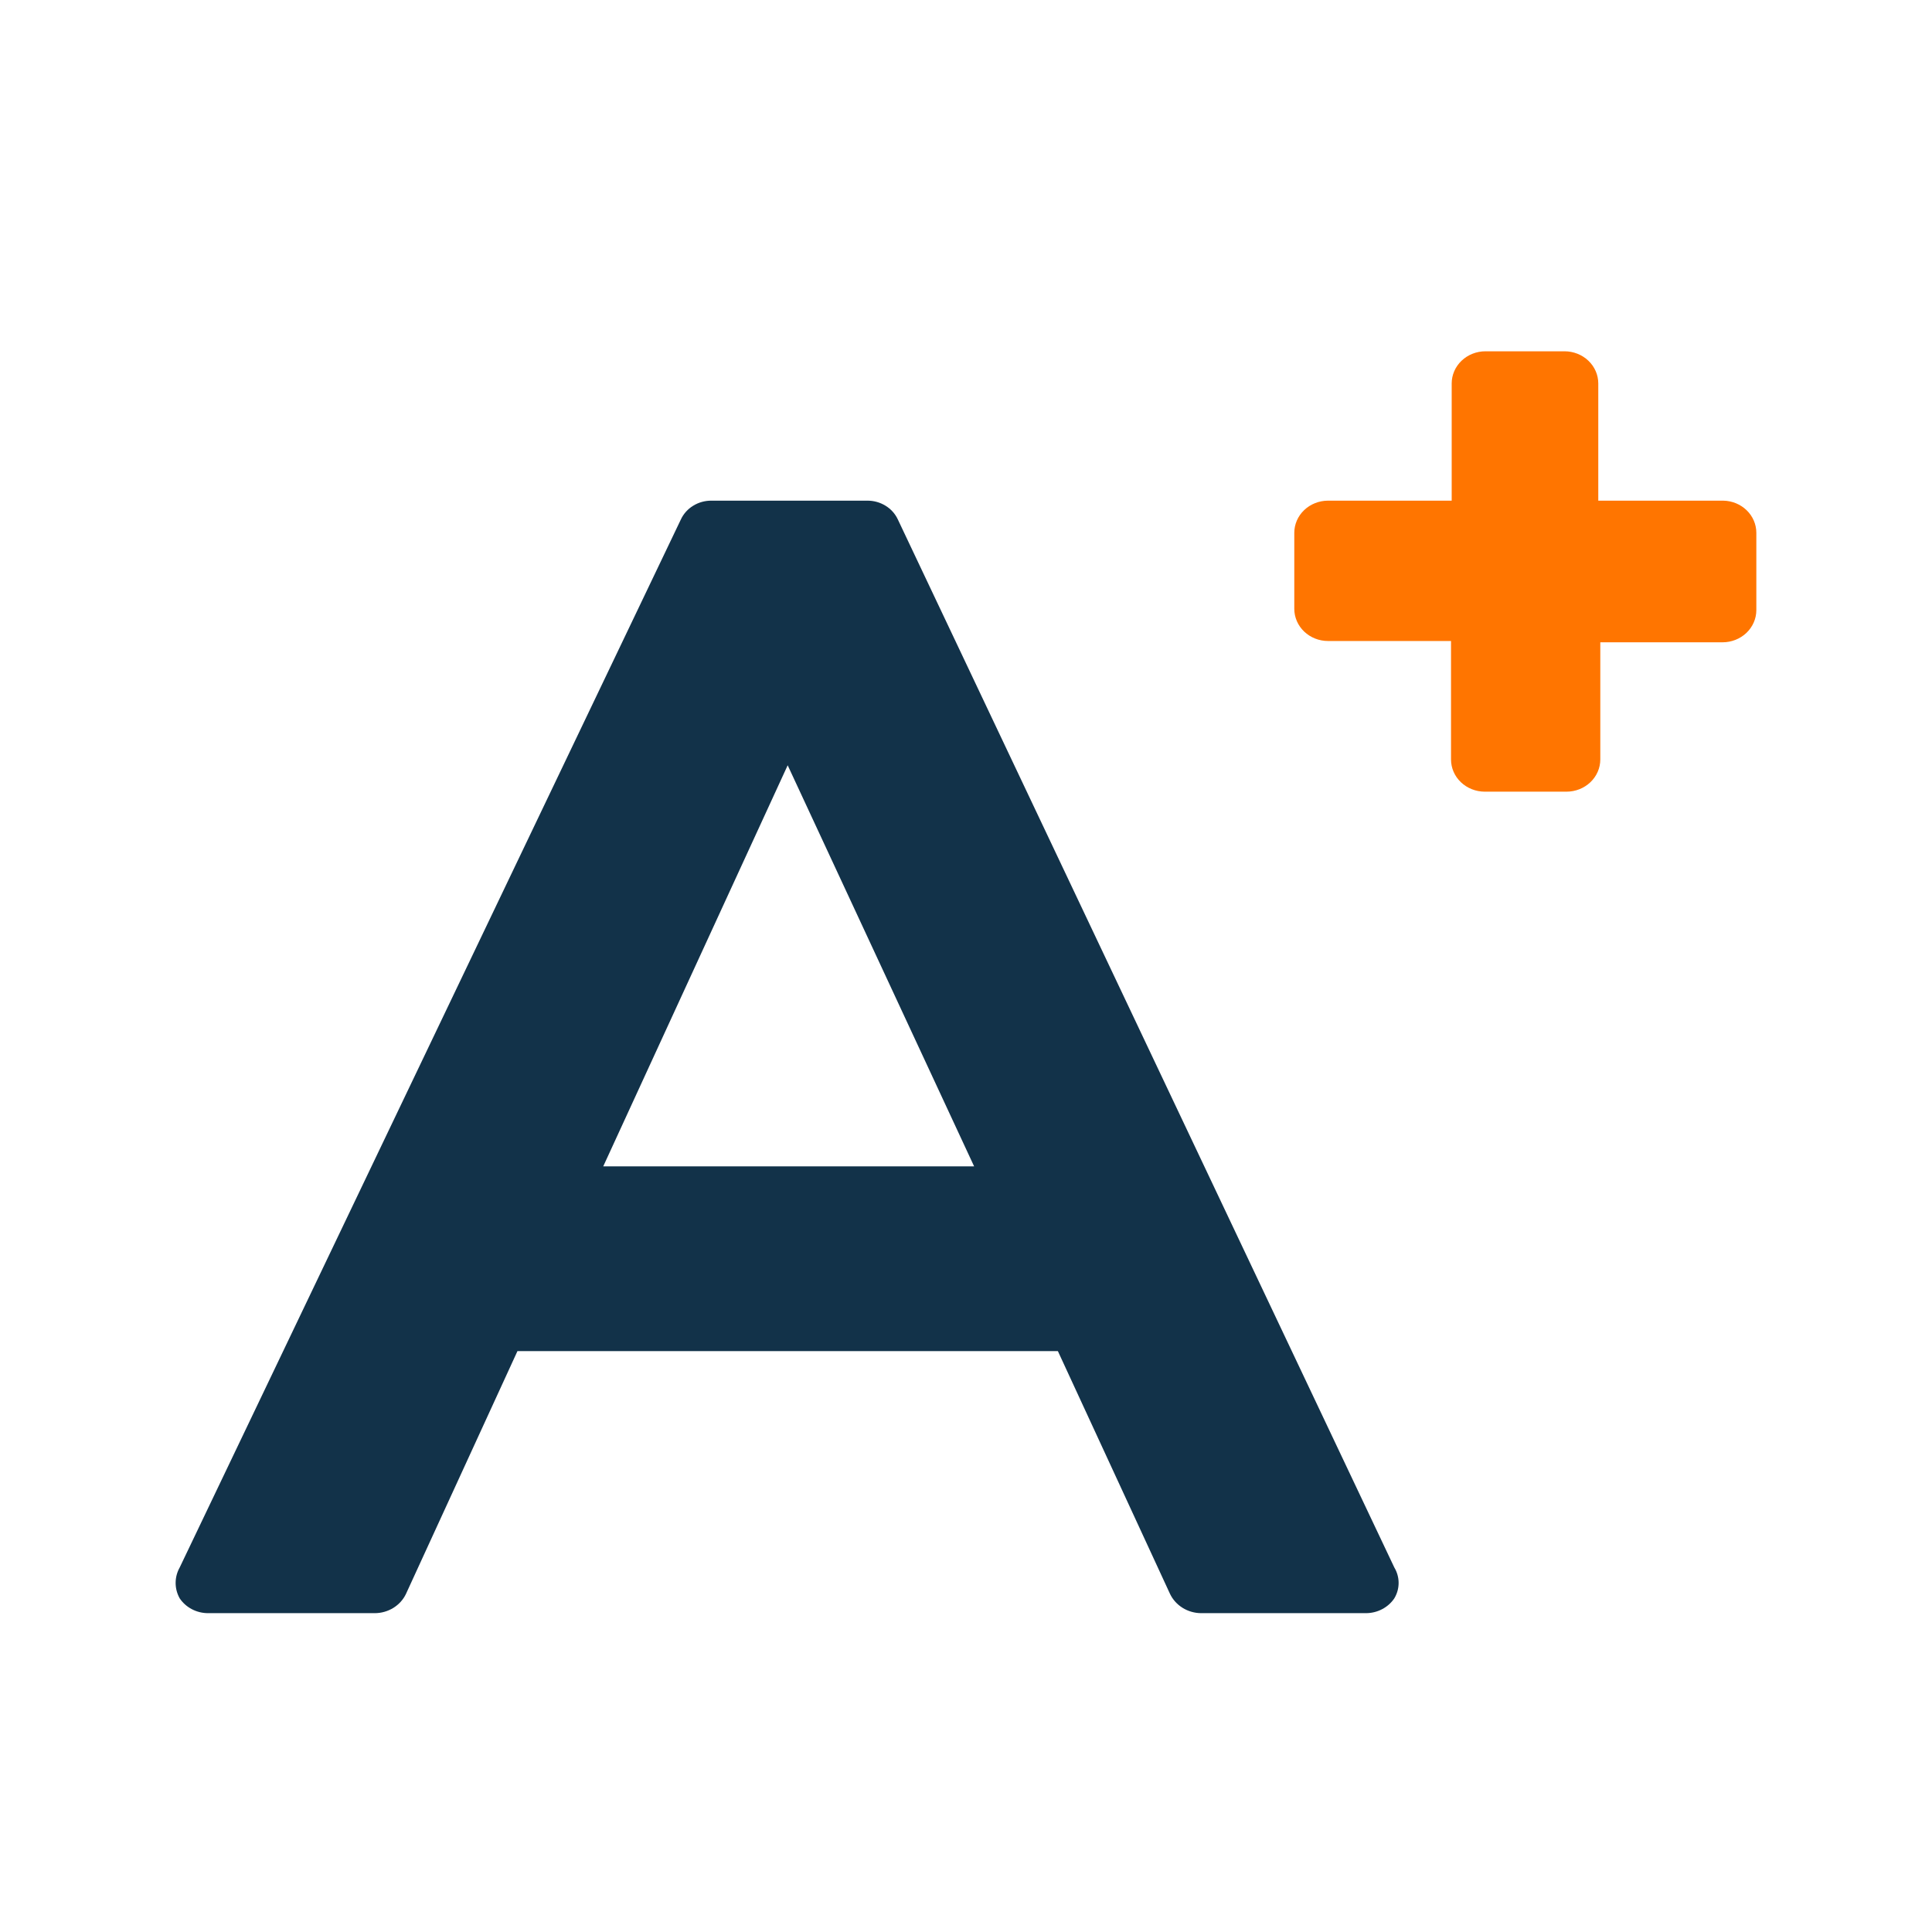
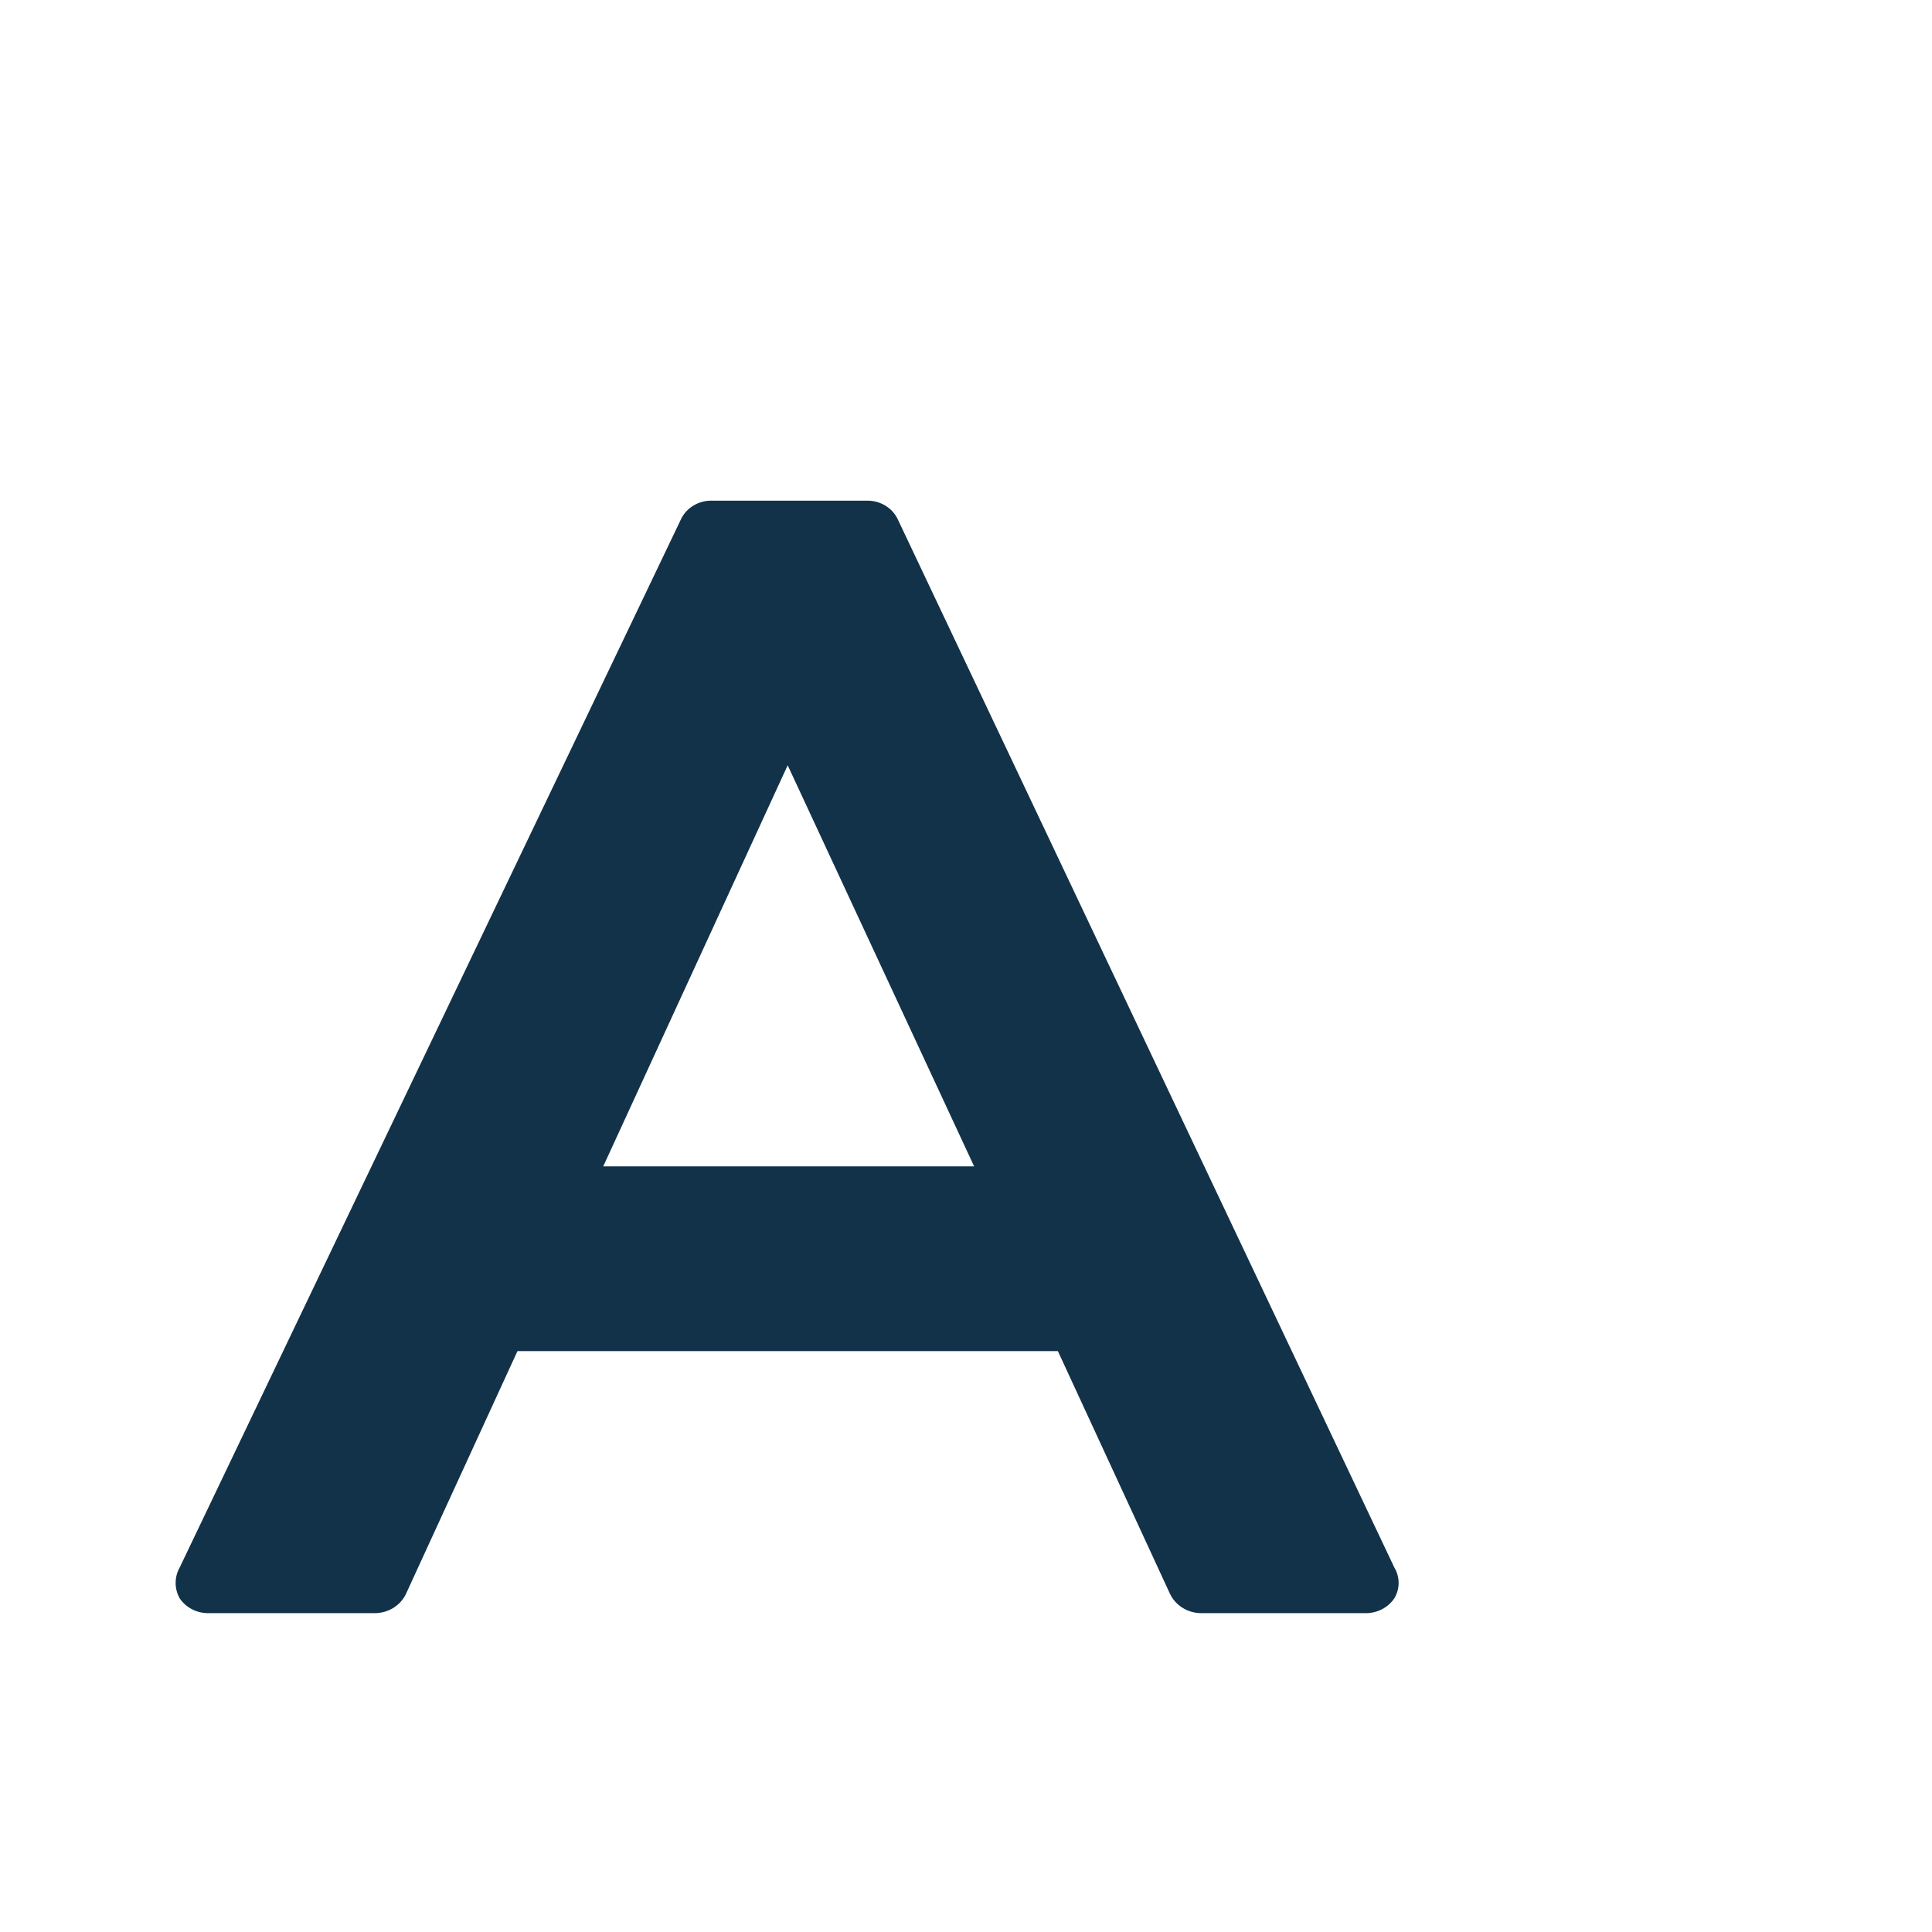
<svg xmlns="http://www.w3.org/2000/svg" width="64" height="64" viewBox="0 0 64 64" fill="none">
-   <path d="M57.085 16.585H52.945V12.703C52.945 12.42 52.827 12.149 52.617 11.949C52.407 11.749 52.123 11.637 51.826 11.637H49.208C48.911 11.637 48.627 11.749 48.417 11.949C48.207 12.149 48.089 12.42 48.089 12.703V16.585H43.994C43.697 16.585 43.413 16.697 43.203 16.897C42.993 17.097 42.875 17.368 42.875 17.651V20.168C42.875 20.45 42.993 20.722 43.203 20.922C43.413 21.122 43.697 21.234 43.994 21.234H48.067V25.158C48.067 25.441 48.184 25.712 48.394 25.912C48.604 26.112 48.889 26.225 49.185 26.225H51.893C52.19 26.225 52.474 26.112 52.684 25.912C52.894 25.712 53.012 25.441 53.012 25.158V21.277H57.062C57.359 21.277 57.644 21.164 57.854 20.964C58.063 20.764 58.181 20.493 58.181 20.21V17.651C58.181 17.372 58.067 17.104 57.861 16.904C57.657 16.705 57.378 16.59 57.085 16.585Z" fill="#FF7500" />
  <path d="M29.74 17.203C29.653 17.018 29.512 16.861 29.333 16.752C29.154 16.642 28.946 16.584 28.733 16.585H23.564C23.351 16.584 23.143 16.642 22.964 16.752C22.785 16.861 22.644 17.018 22.557 17.203L5.953 51.924C5.864 52.082 5.818 52.258 5.818 52.436C5.818 52.615 5.864 52.79 5.953 52.948C6.054 53.098 6.193 53.222 6.357 53.307C6.521 53.393 6.705 53.438 6.892 53.438H12.42C12.637 53.437 12.85 53.375 13.033 53.262C13.215 53.148 13.36 52.988 13.449 52.799L17.141 44.758H35.044L38.758 52.799C38.848 52.988 38.992 53.148 39.175 53.262C39.357 53.375 39.57 53.437 39.788 53.438H45.248C45.435 53.438 45.619 53.393 45.783 53.307C45.947 53.222 46.087 53.098 46.188 52.948C46.282 52.792 46.331 52.616 46.331 52.436C46.331 52.256 46.282 52.08 46.188 51.924L29.74 17.203ZM32.269 38.637H19.983L26.093 25.351L32.269 38.637Z" fill="#123249" />
</svg>